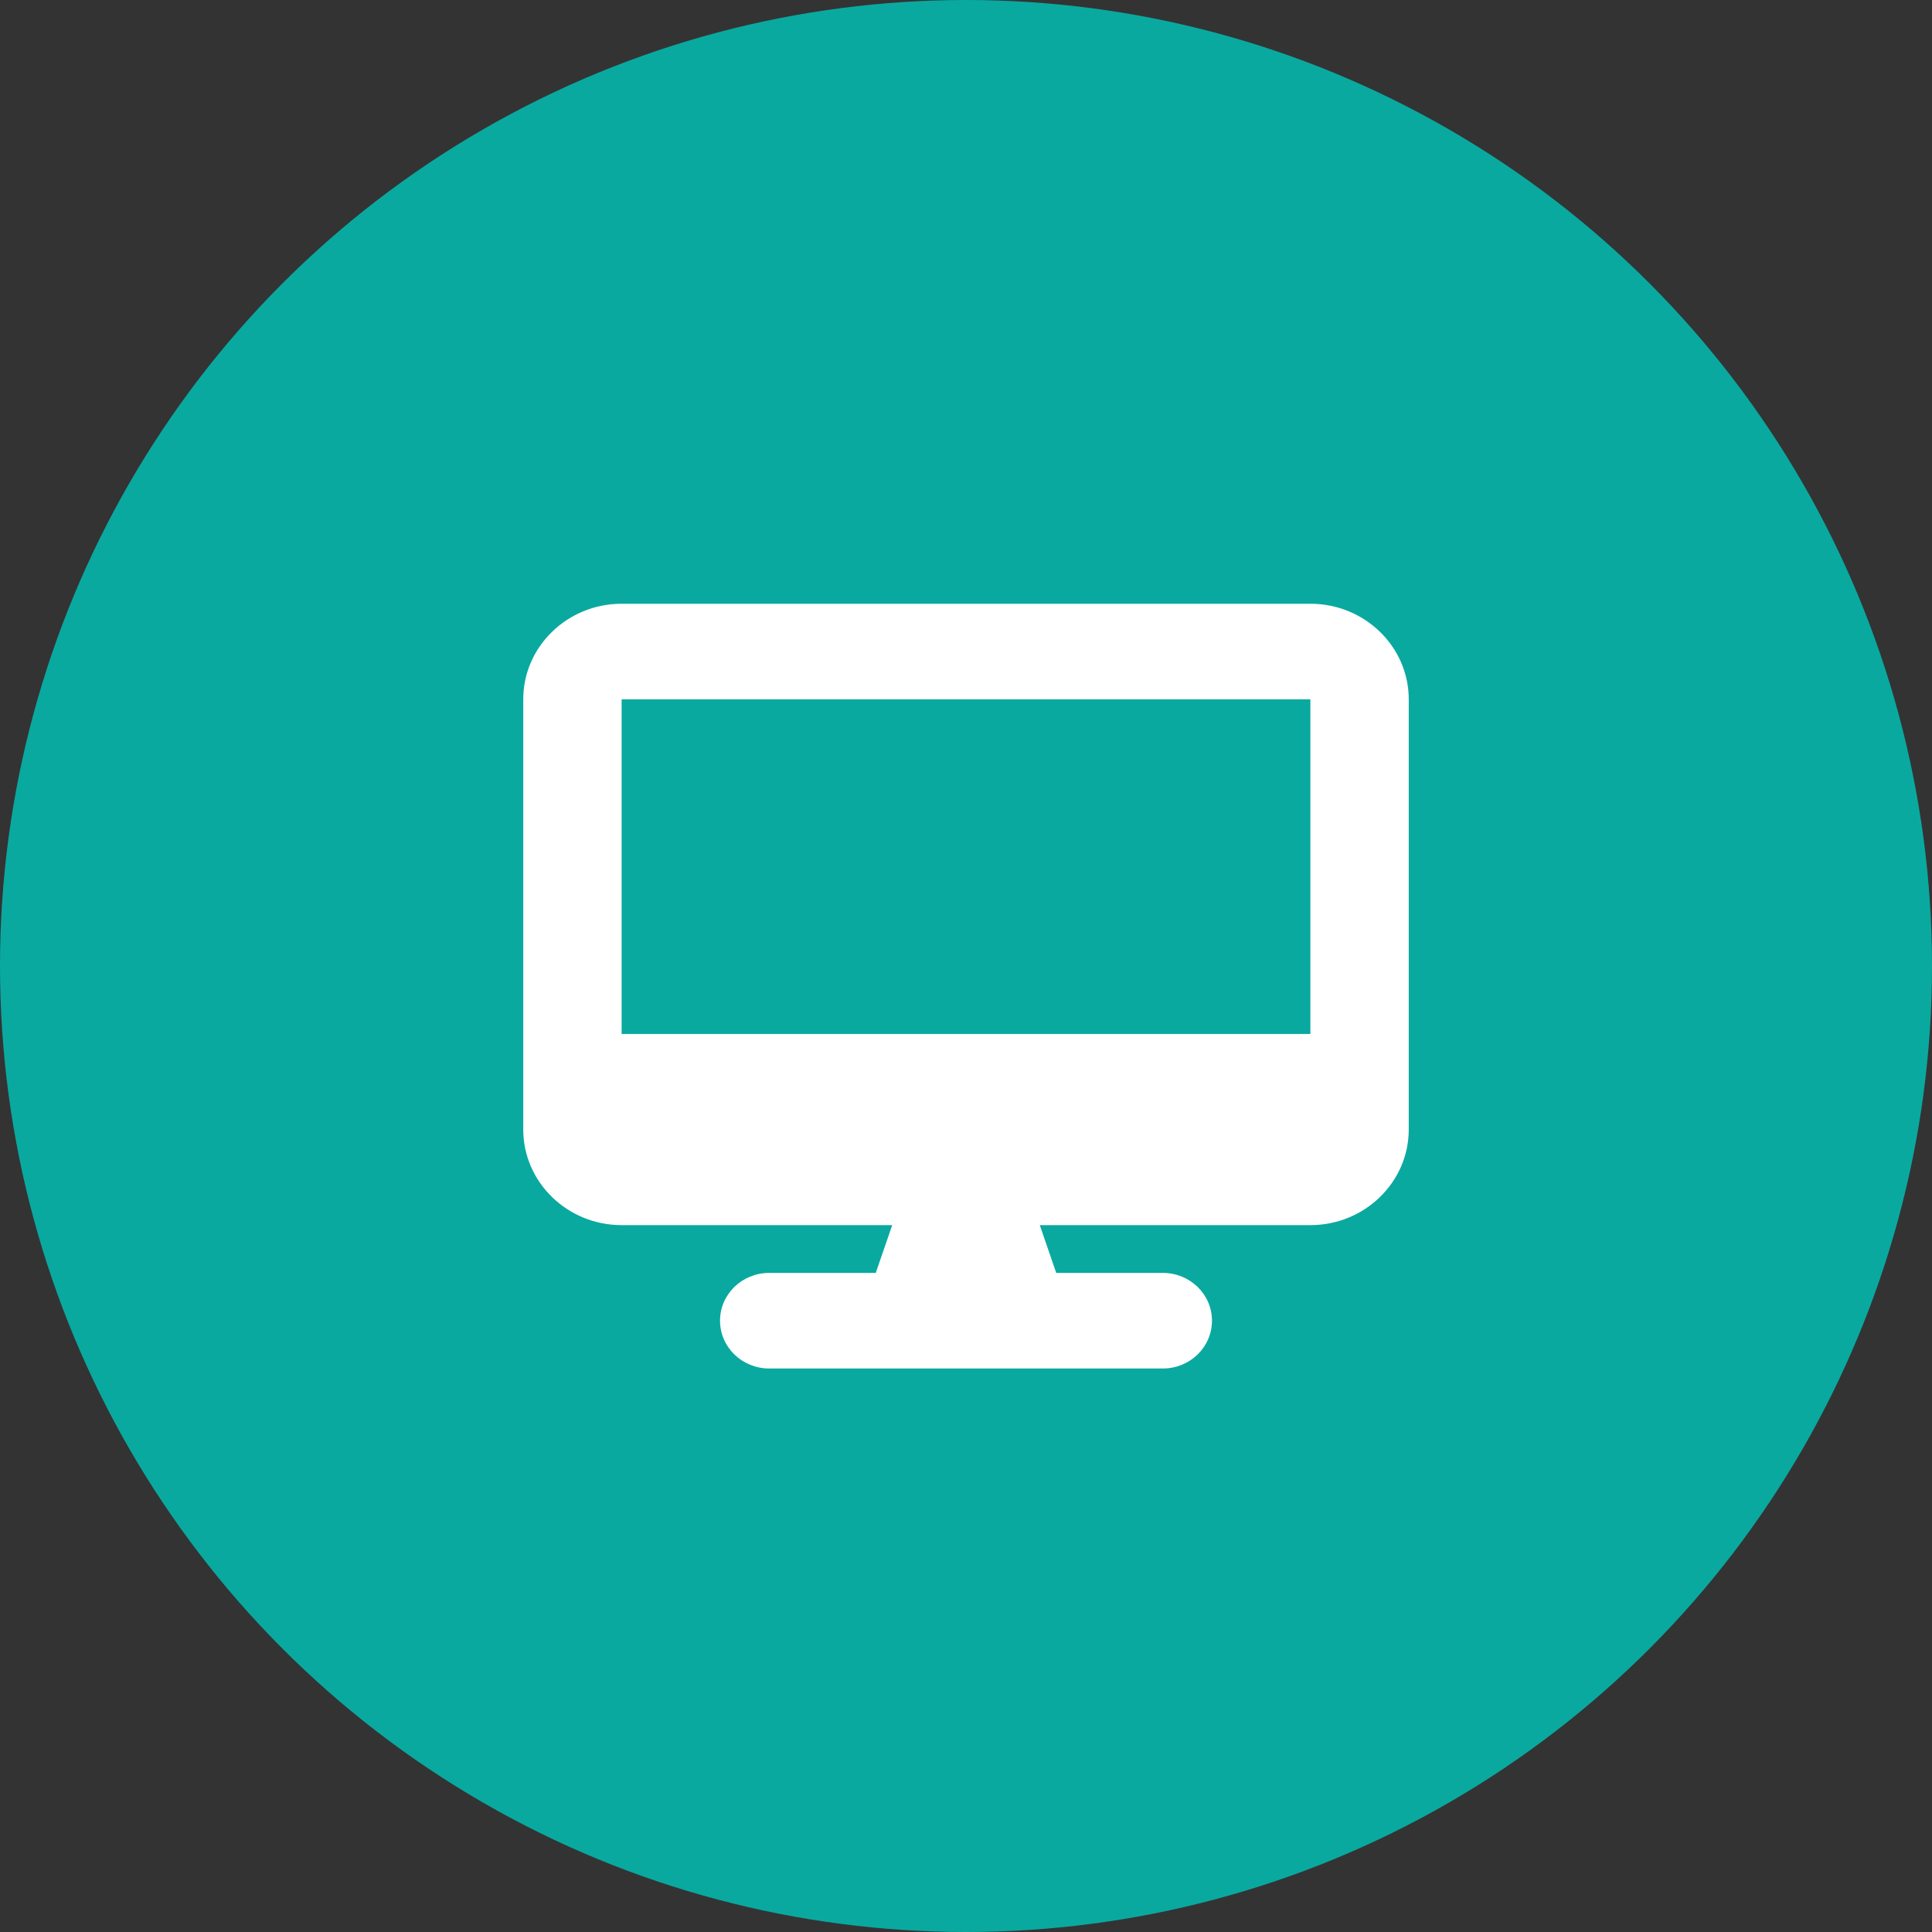
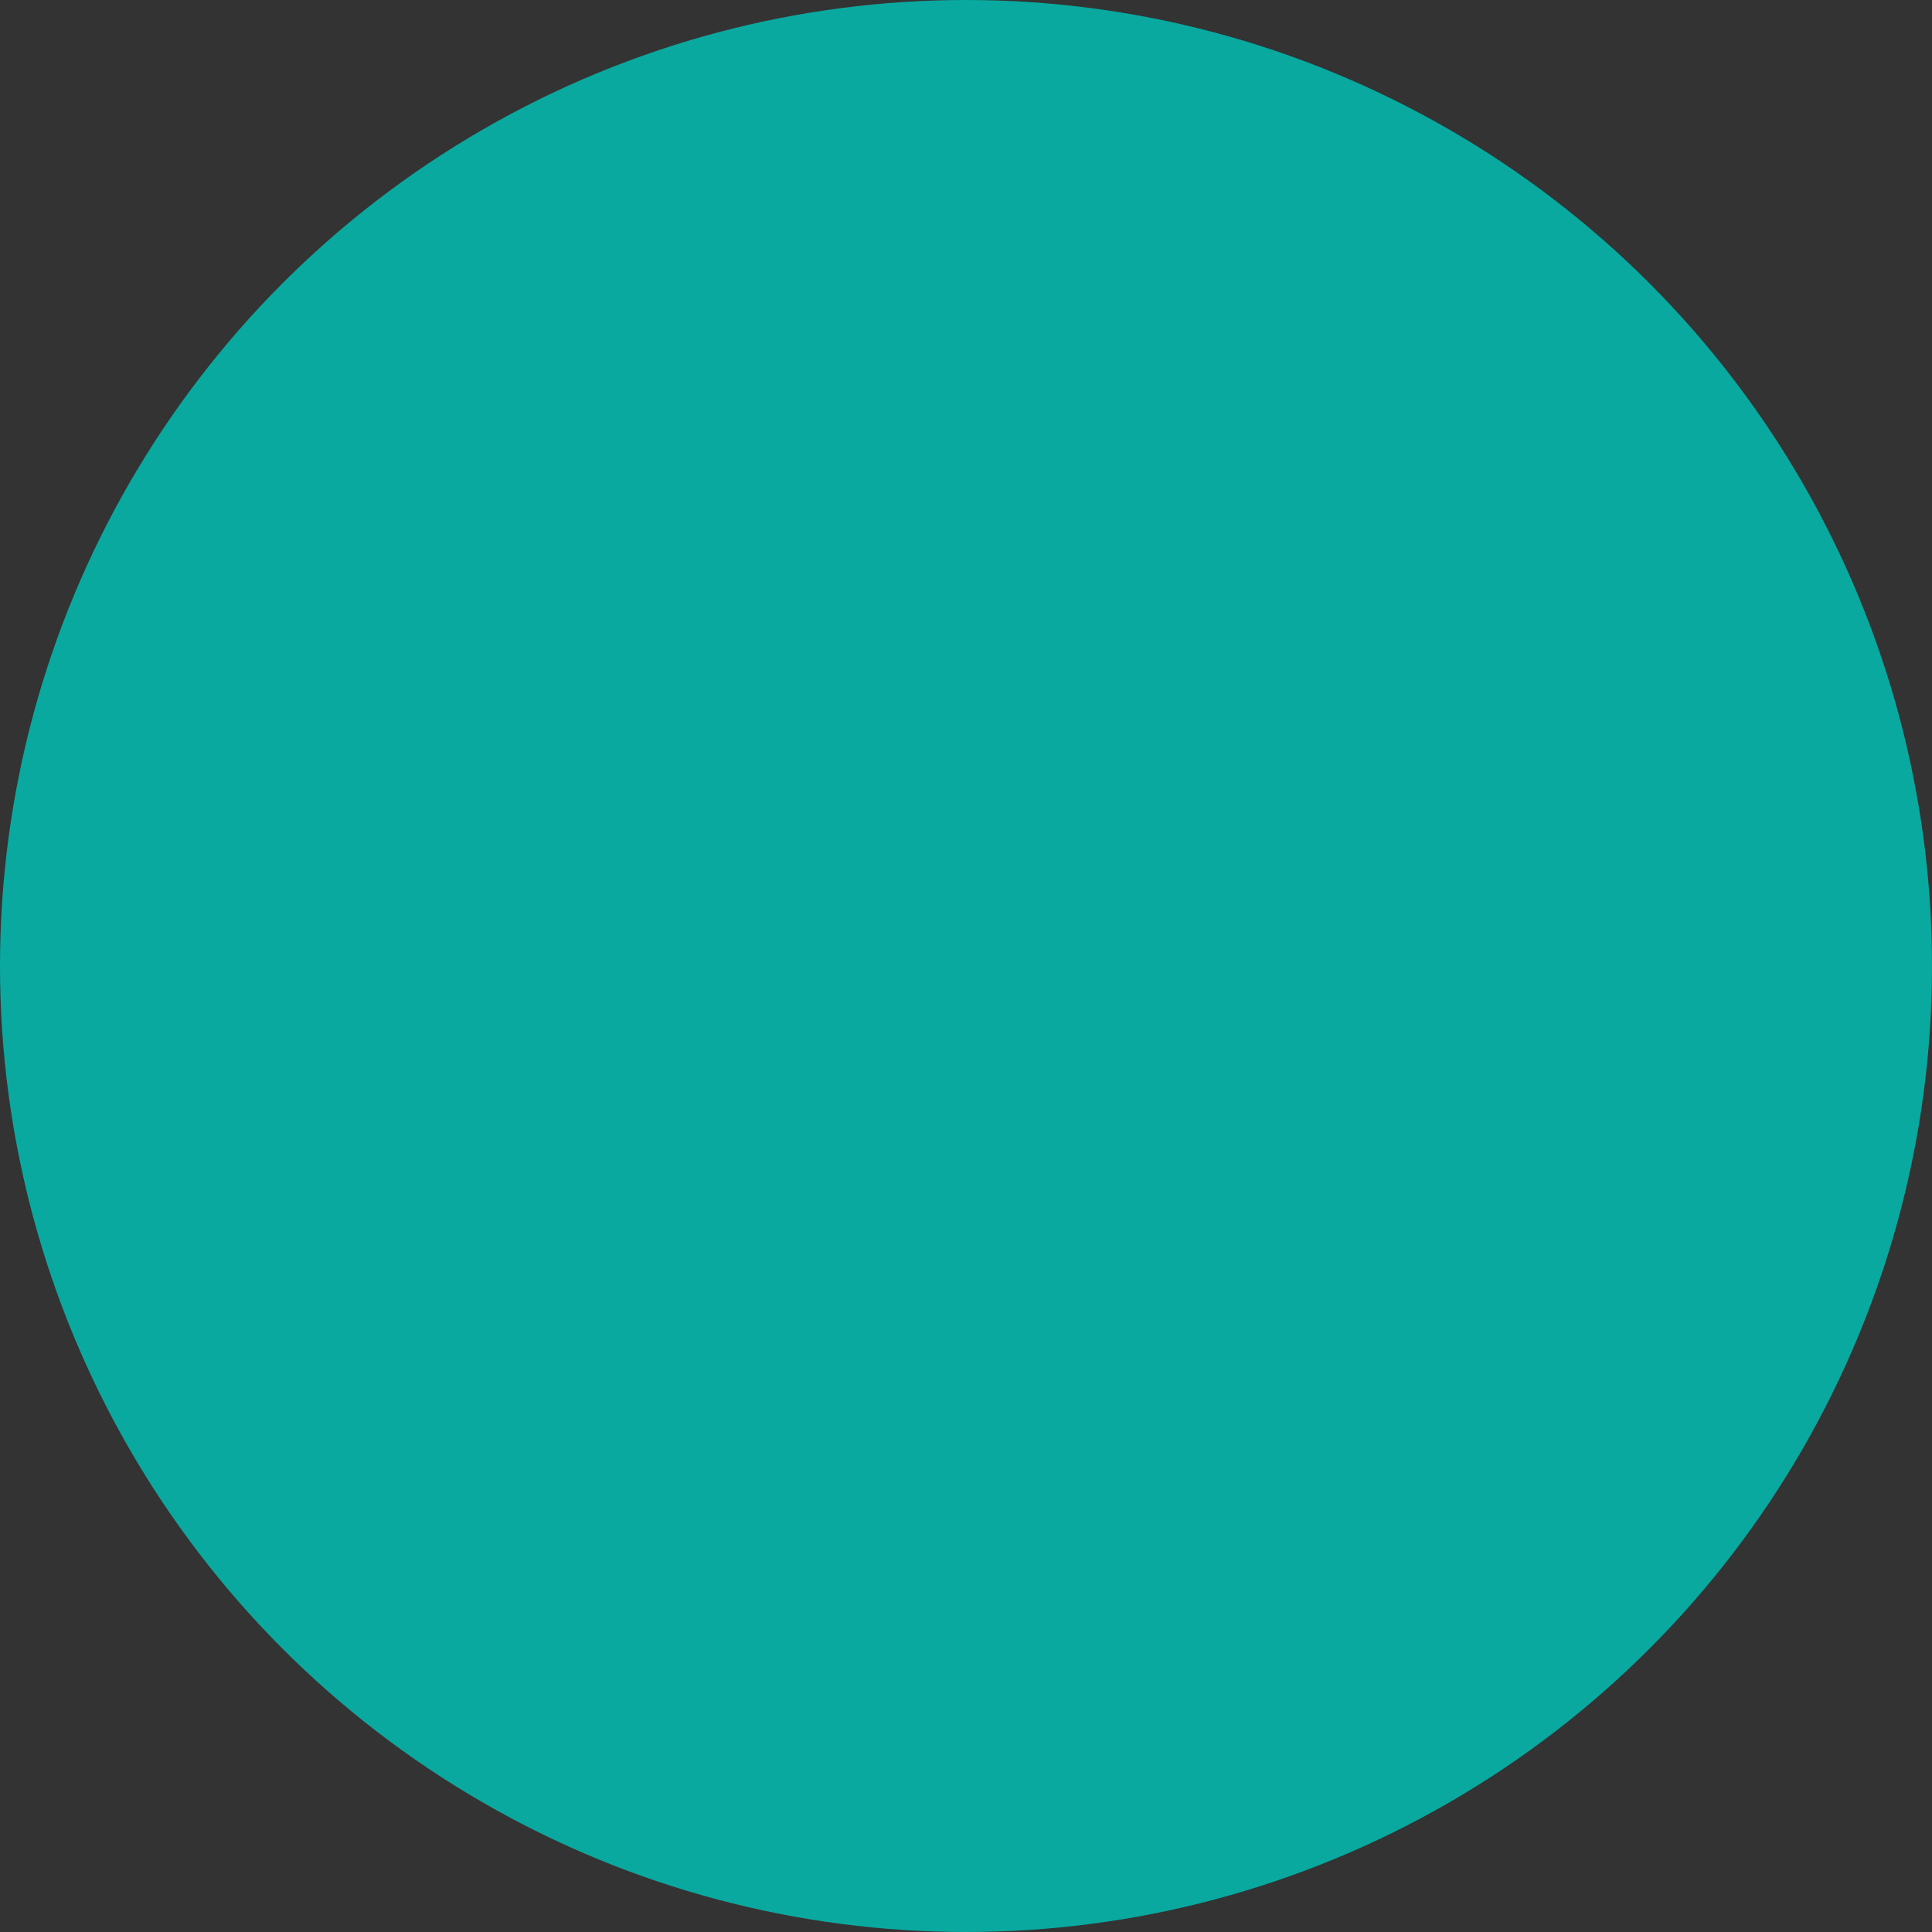
<svg xmlns="http://www.w3.org/2000/svg" width="48" height="48" viewBox="0 0 48 48" fill="none">
  <rect x="0" y="0" width="48" height="48" fill="#333333" stroke="none" />
  <circle cx="24" cy="24" r="24" fill="#09A9A0" />
-   <path d="M15.444 15C14.096 15 13 16.065 13 17.375V28.062C13 29.372 14.096 30.438 15.444 30.438H22.167L21.758 31.625H19.111C18.435 31.625 17.889 32.156 17.889 32.812C17.889 33.469 18.435 34 19.111 34H28.889C29.565 34 30.111 33.469 30.111 32.812C30.111 32.156 29.565 31.625 28.889 31.625H26.242L25.833 30.438H32.556C33.904 30.438 35 29.372 35 28.062V17.375C35 16.065 33.904 15 32.556 15H15.444ZM32.556 17.375V25.688H15.444V17.375H32.556Z" fill="white" />
</svg>